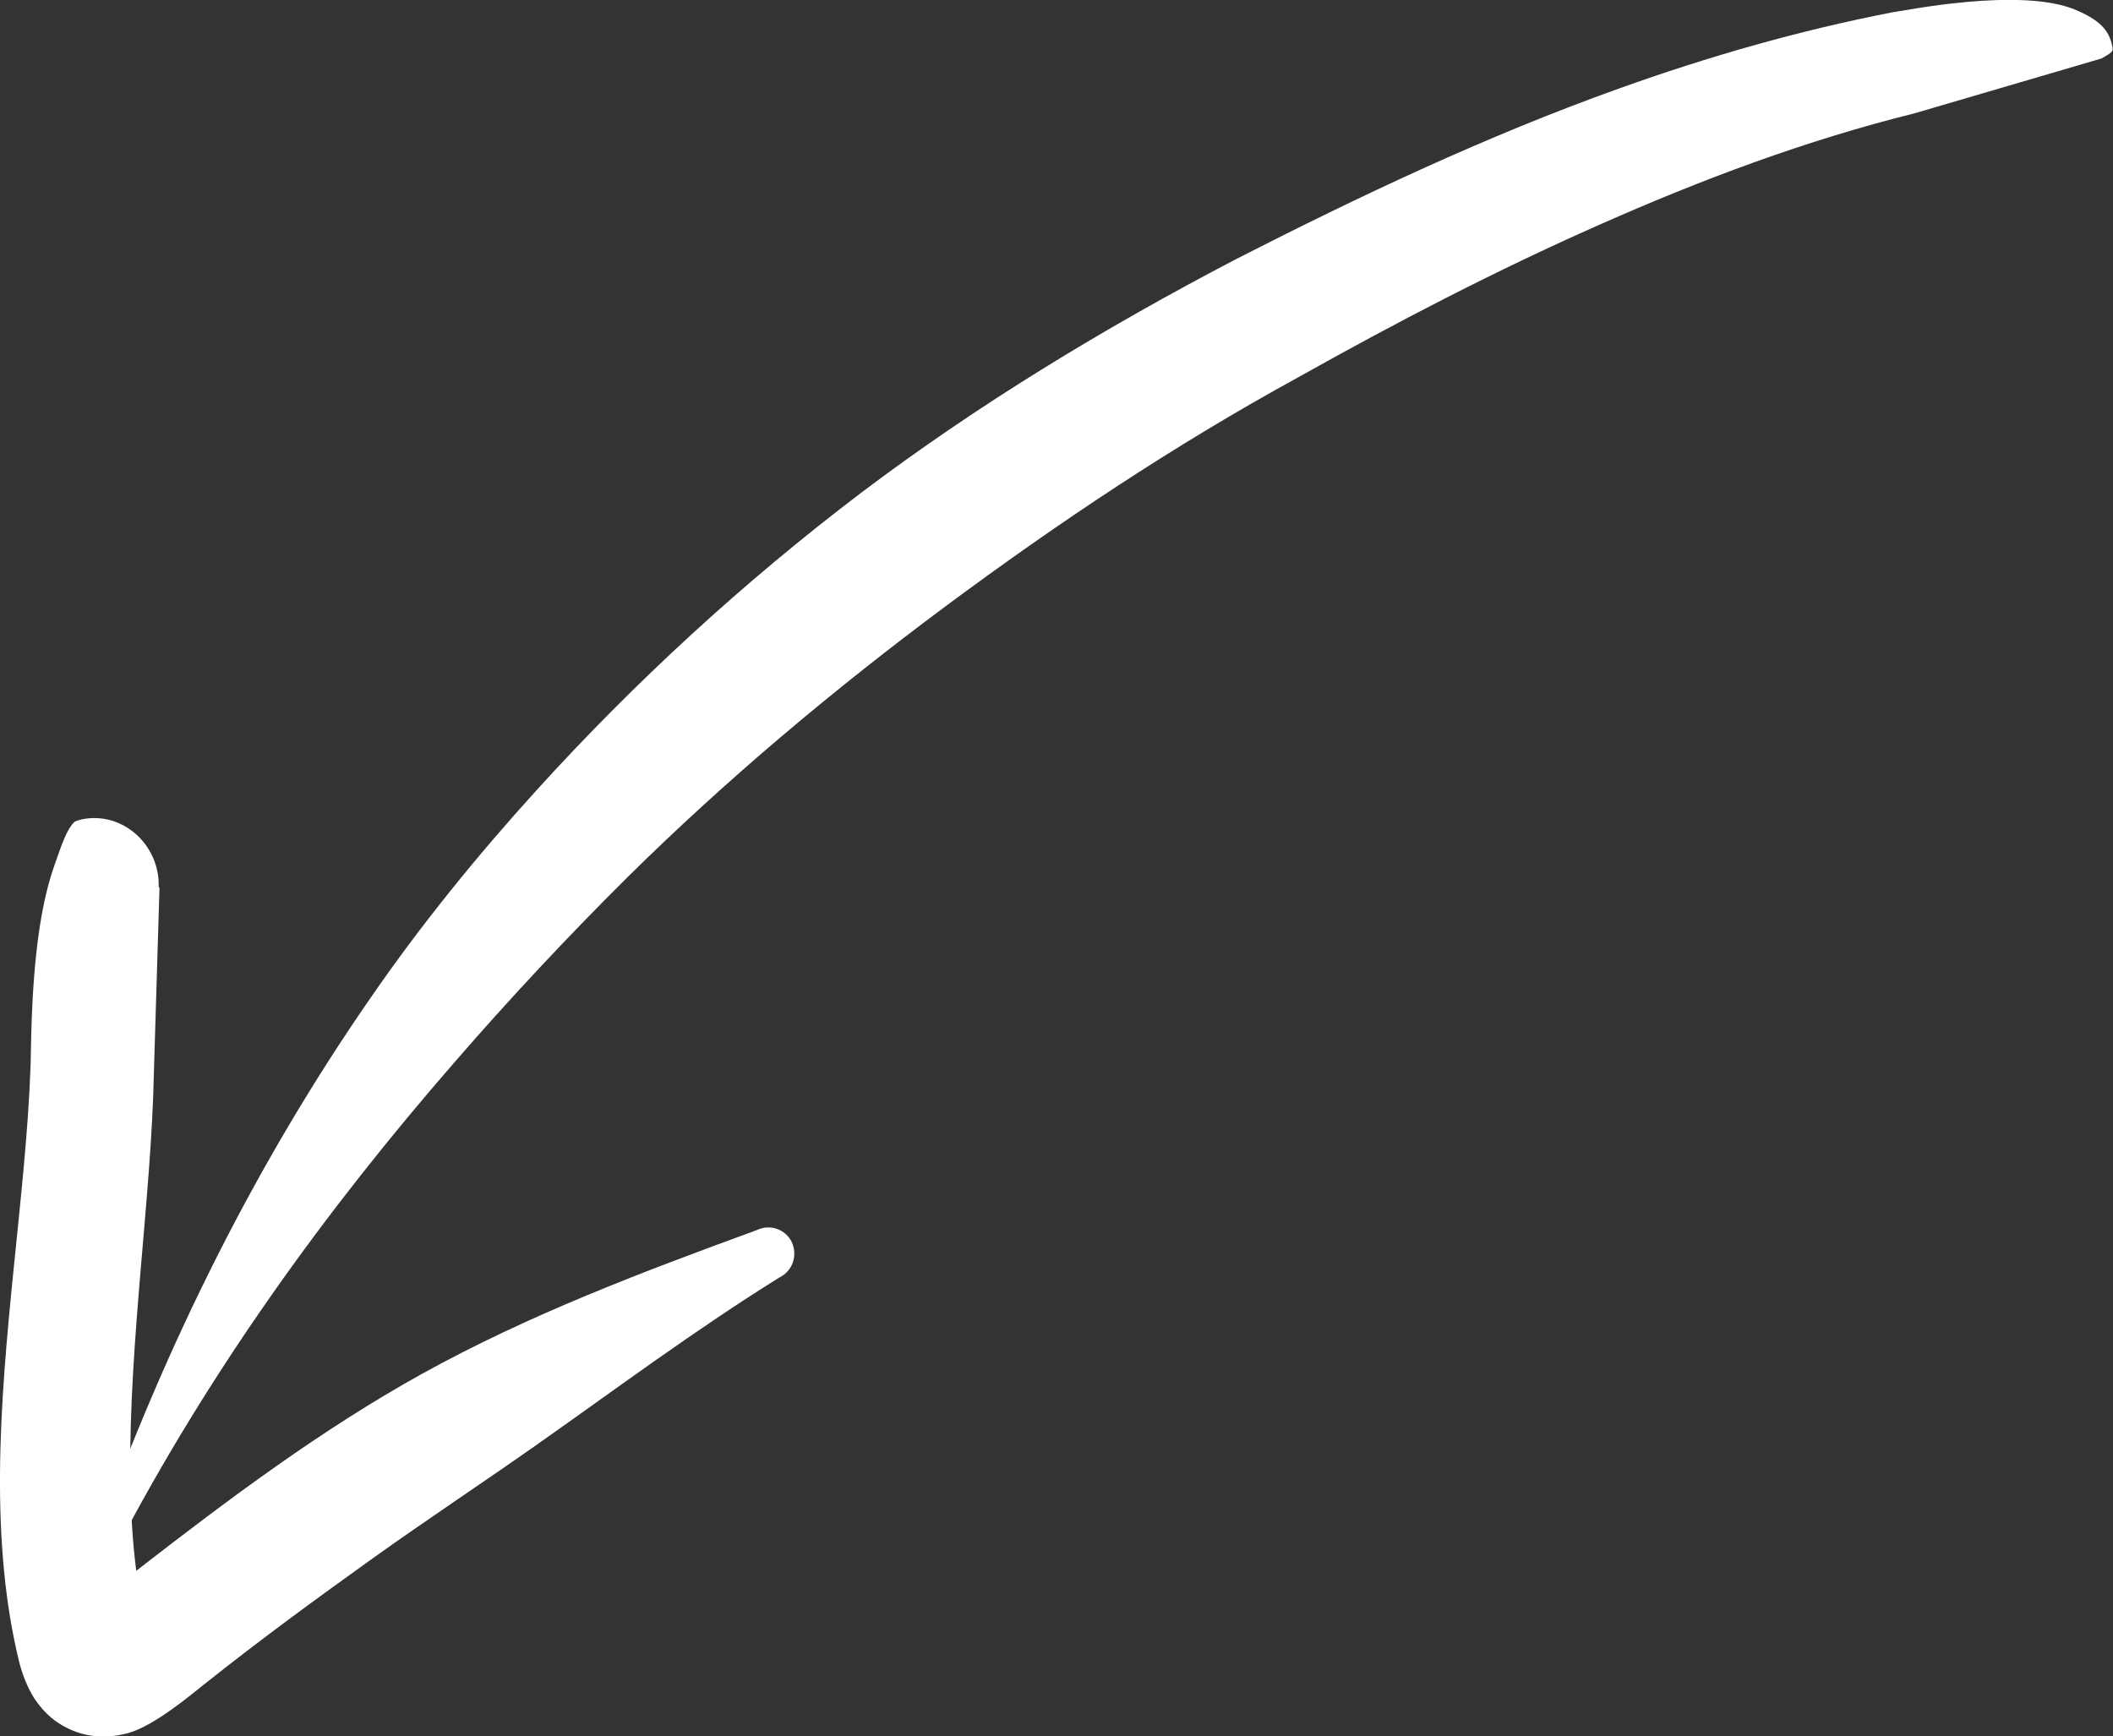
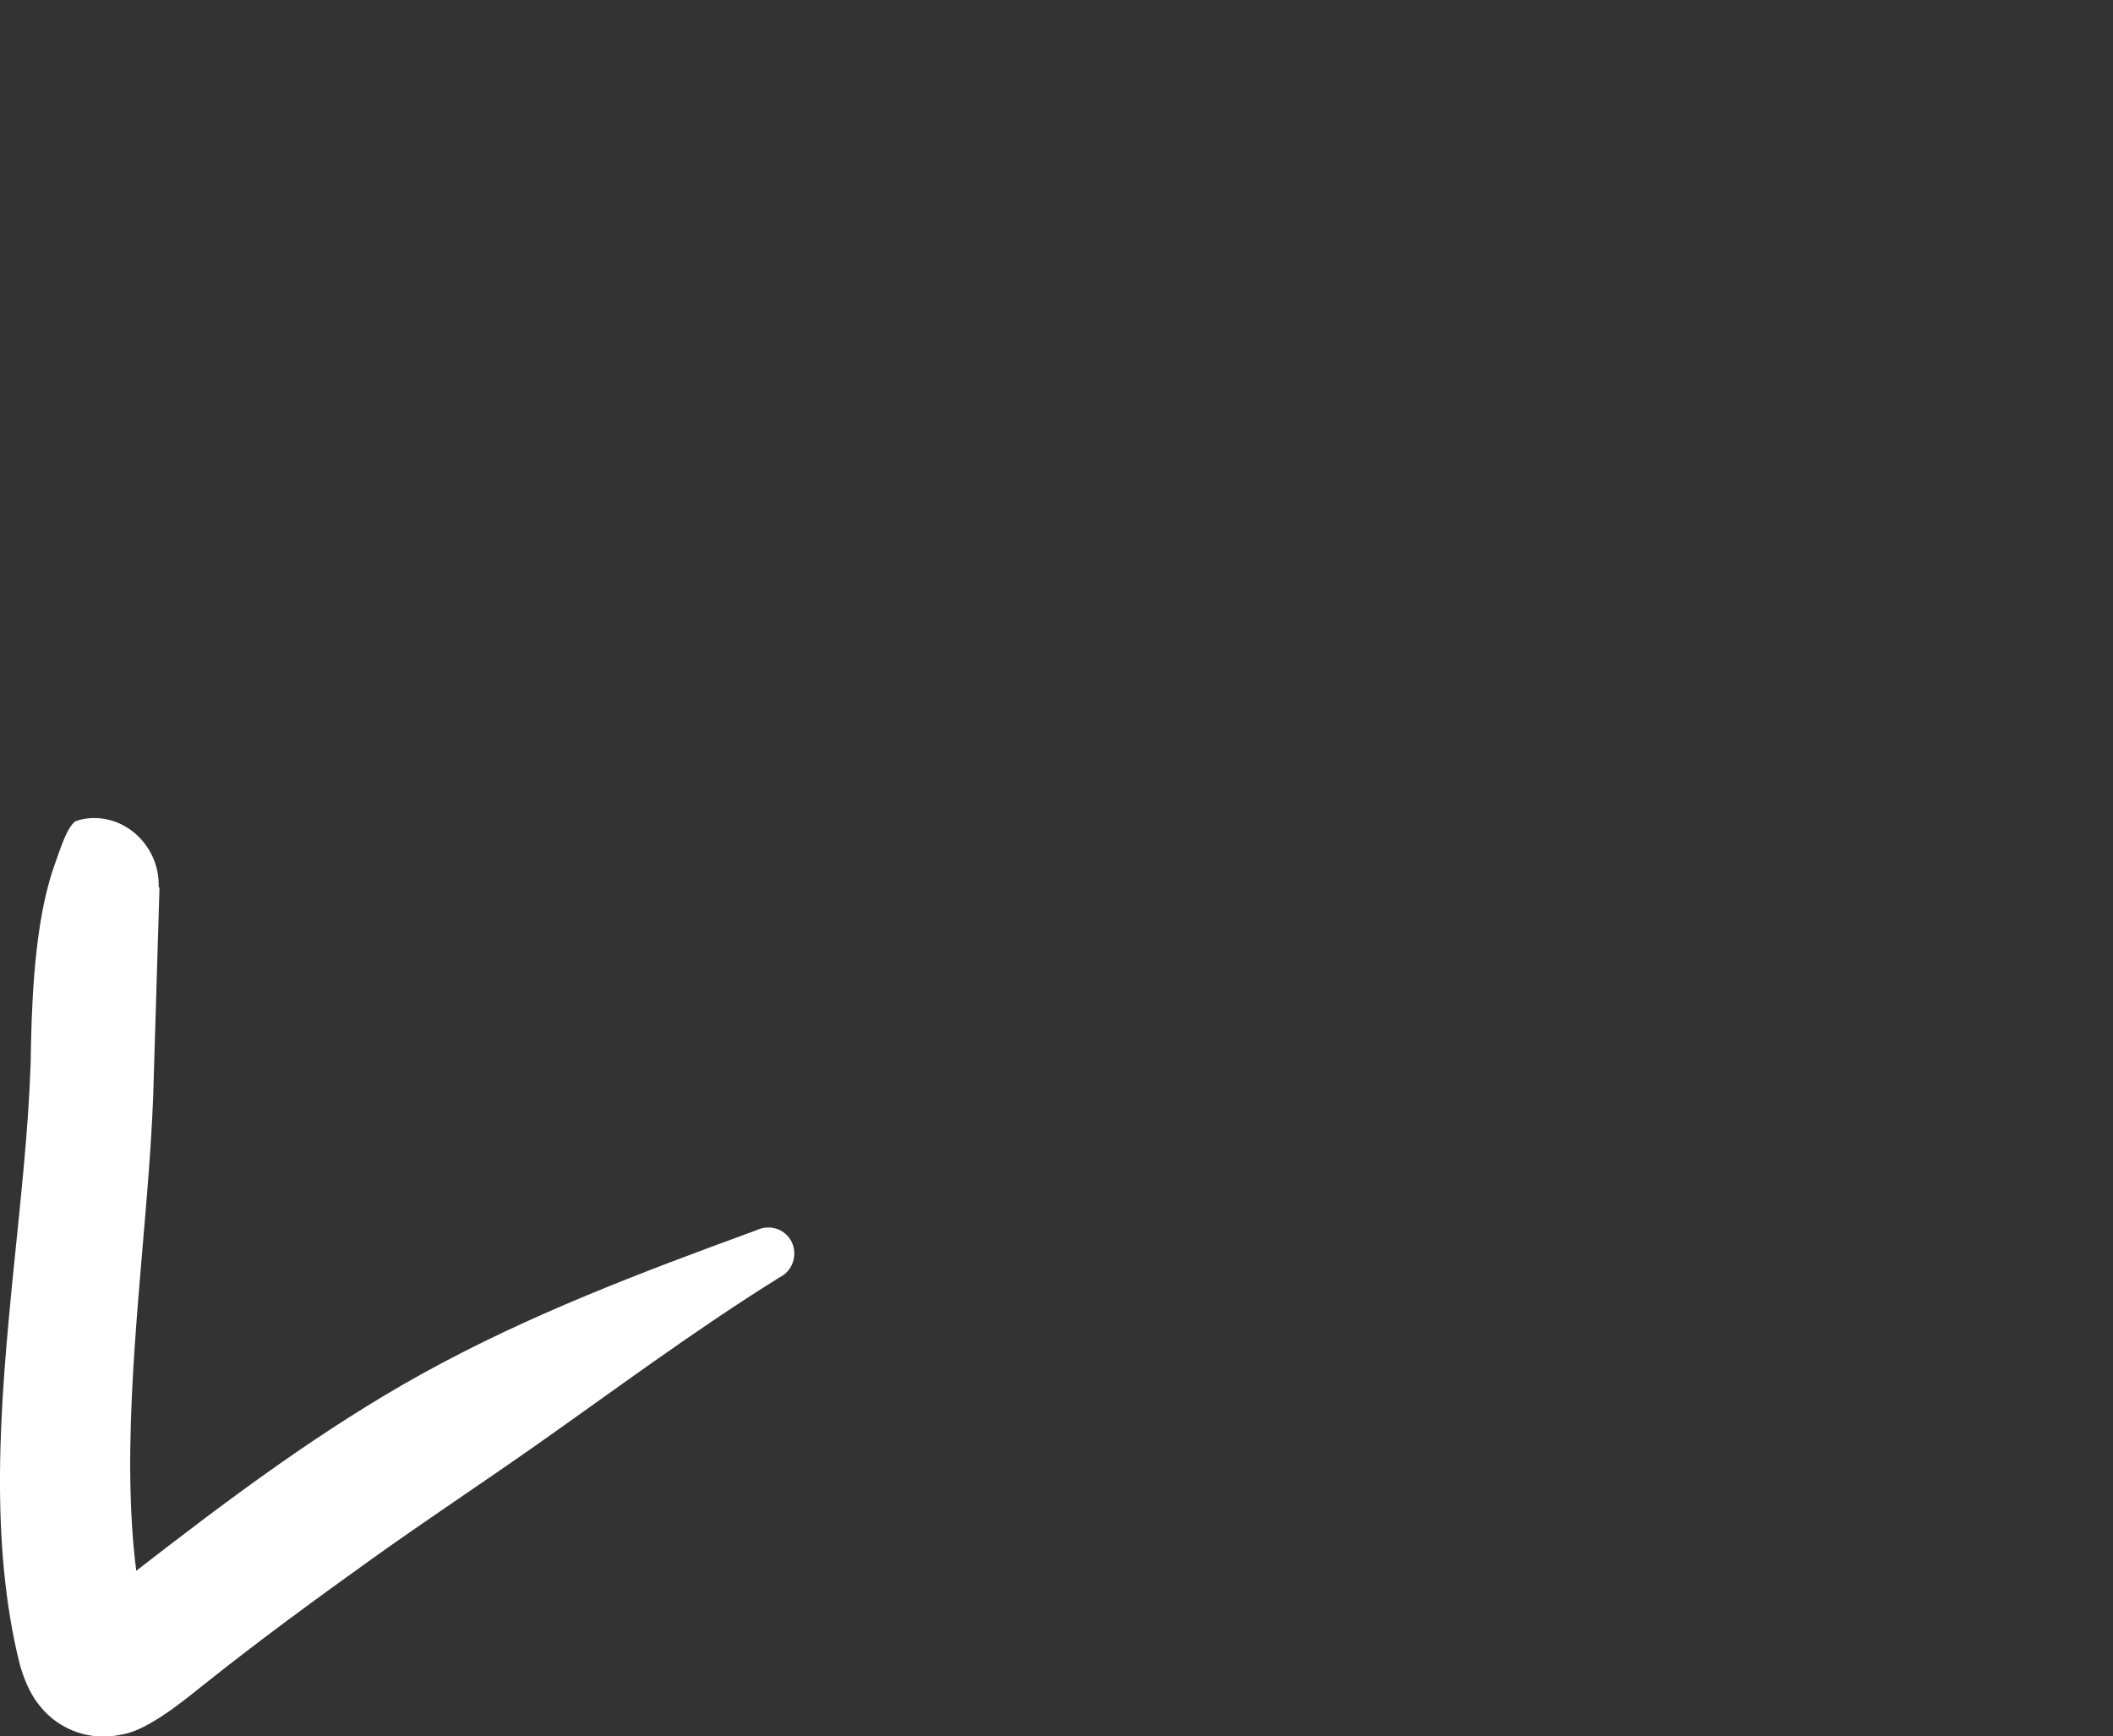
<svg xmlns="http://www.w3.org/2000/svg" id="OBJECTS" viewBox="0 0 52.73 43.33">
  <rect x="0" y="0" width="52.73" height="43.33" fill="#333333" stroke="none" />
  <defs>
    <style>
      .cls-1 {
        fill: #fff;
        fill-rule: evenodd;
        stroke-width: 0px;
      }
    </style>
  </defs>
-   <path class="cls-1" d="m52.72,1.19c-.07-.36-.22-.64-.89-.93-1.38-.61-4.41.03-4.62.05-2.31.45-4.58,1.1-6.81,1.9-3.3,1.18-6.49,2.69-9.58,4.27-3.27,1.71-6.42,3.62-9.32,5.81-2.94,2.23-5.65,4.72-8.11,7.43-1.48,1.63-2.87,3.34-4.12,5.15-2.88,4.15-5.14,8.7-6.89,13.58-.06.14,0,.3.14.37.14.06.31,0,.37-.14,2.34-4.47,5.23-8.47,8.46-12.18,1.38-1.59,2.81-3.12,4.3-4.6,2.48-2.45,5.15-4.69,7.96-6.78,2.79-2.07,5.69-4.01,8.78-5.7,2.44-1.37,4.94-2.67,7.52-3.81,2.55-1.13,5.16-2.11,7.86-2.78l4.67-1.37c.19-.11.3-.16.28-.26Z" />
  <path class="cls-1" d="m3.96,22.13c.03-1.05-.91-1.9-1.93-1.68-.08.02-.14.04-.17.06-.2.19-.32.57-.5,1.08-.16.45-.28.97-.37,1.55-.24,1.57-.21,3.31-.23,3.52C.65,29.75.02,33.39,0,36.79c-.01,1.64.12,3.23.48,4.69.07.28.2.63.38.91.16.24.35.44.57.59.5.34,1.1.45,1.77.27.67-.19,1.58-.97,1.9-1.22,1.38-1.1,2.79-2.13,4.2-3.14,1.33-.95,2.69-1.85,4.03-2.79,2.02-1.42,3.97-2.88,6.12-4.22.33-.16.46-.55.31-.88-.16-.33-.55-.46-.88-.3-2.9,1.06-5.7,2.12-8.34,3.58-2.51,1.39-4.82,3.12-7.14,4.92-.1-.77-.14-1.58-.15-2.39-.03-3.36.53-6.98.59-10.03l.14-4.62Z" />
</svg>